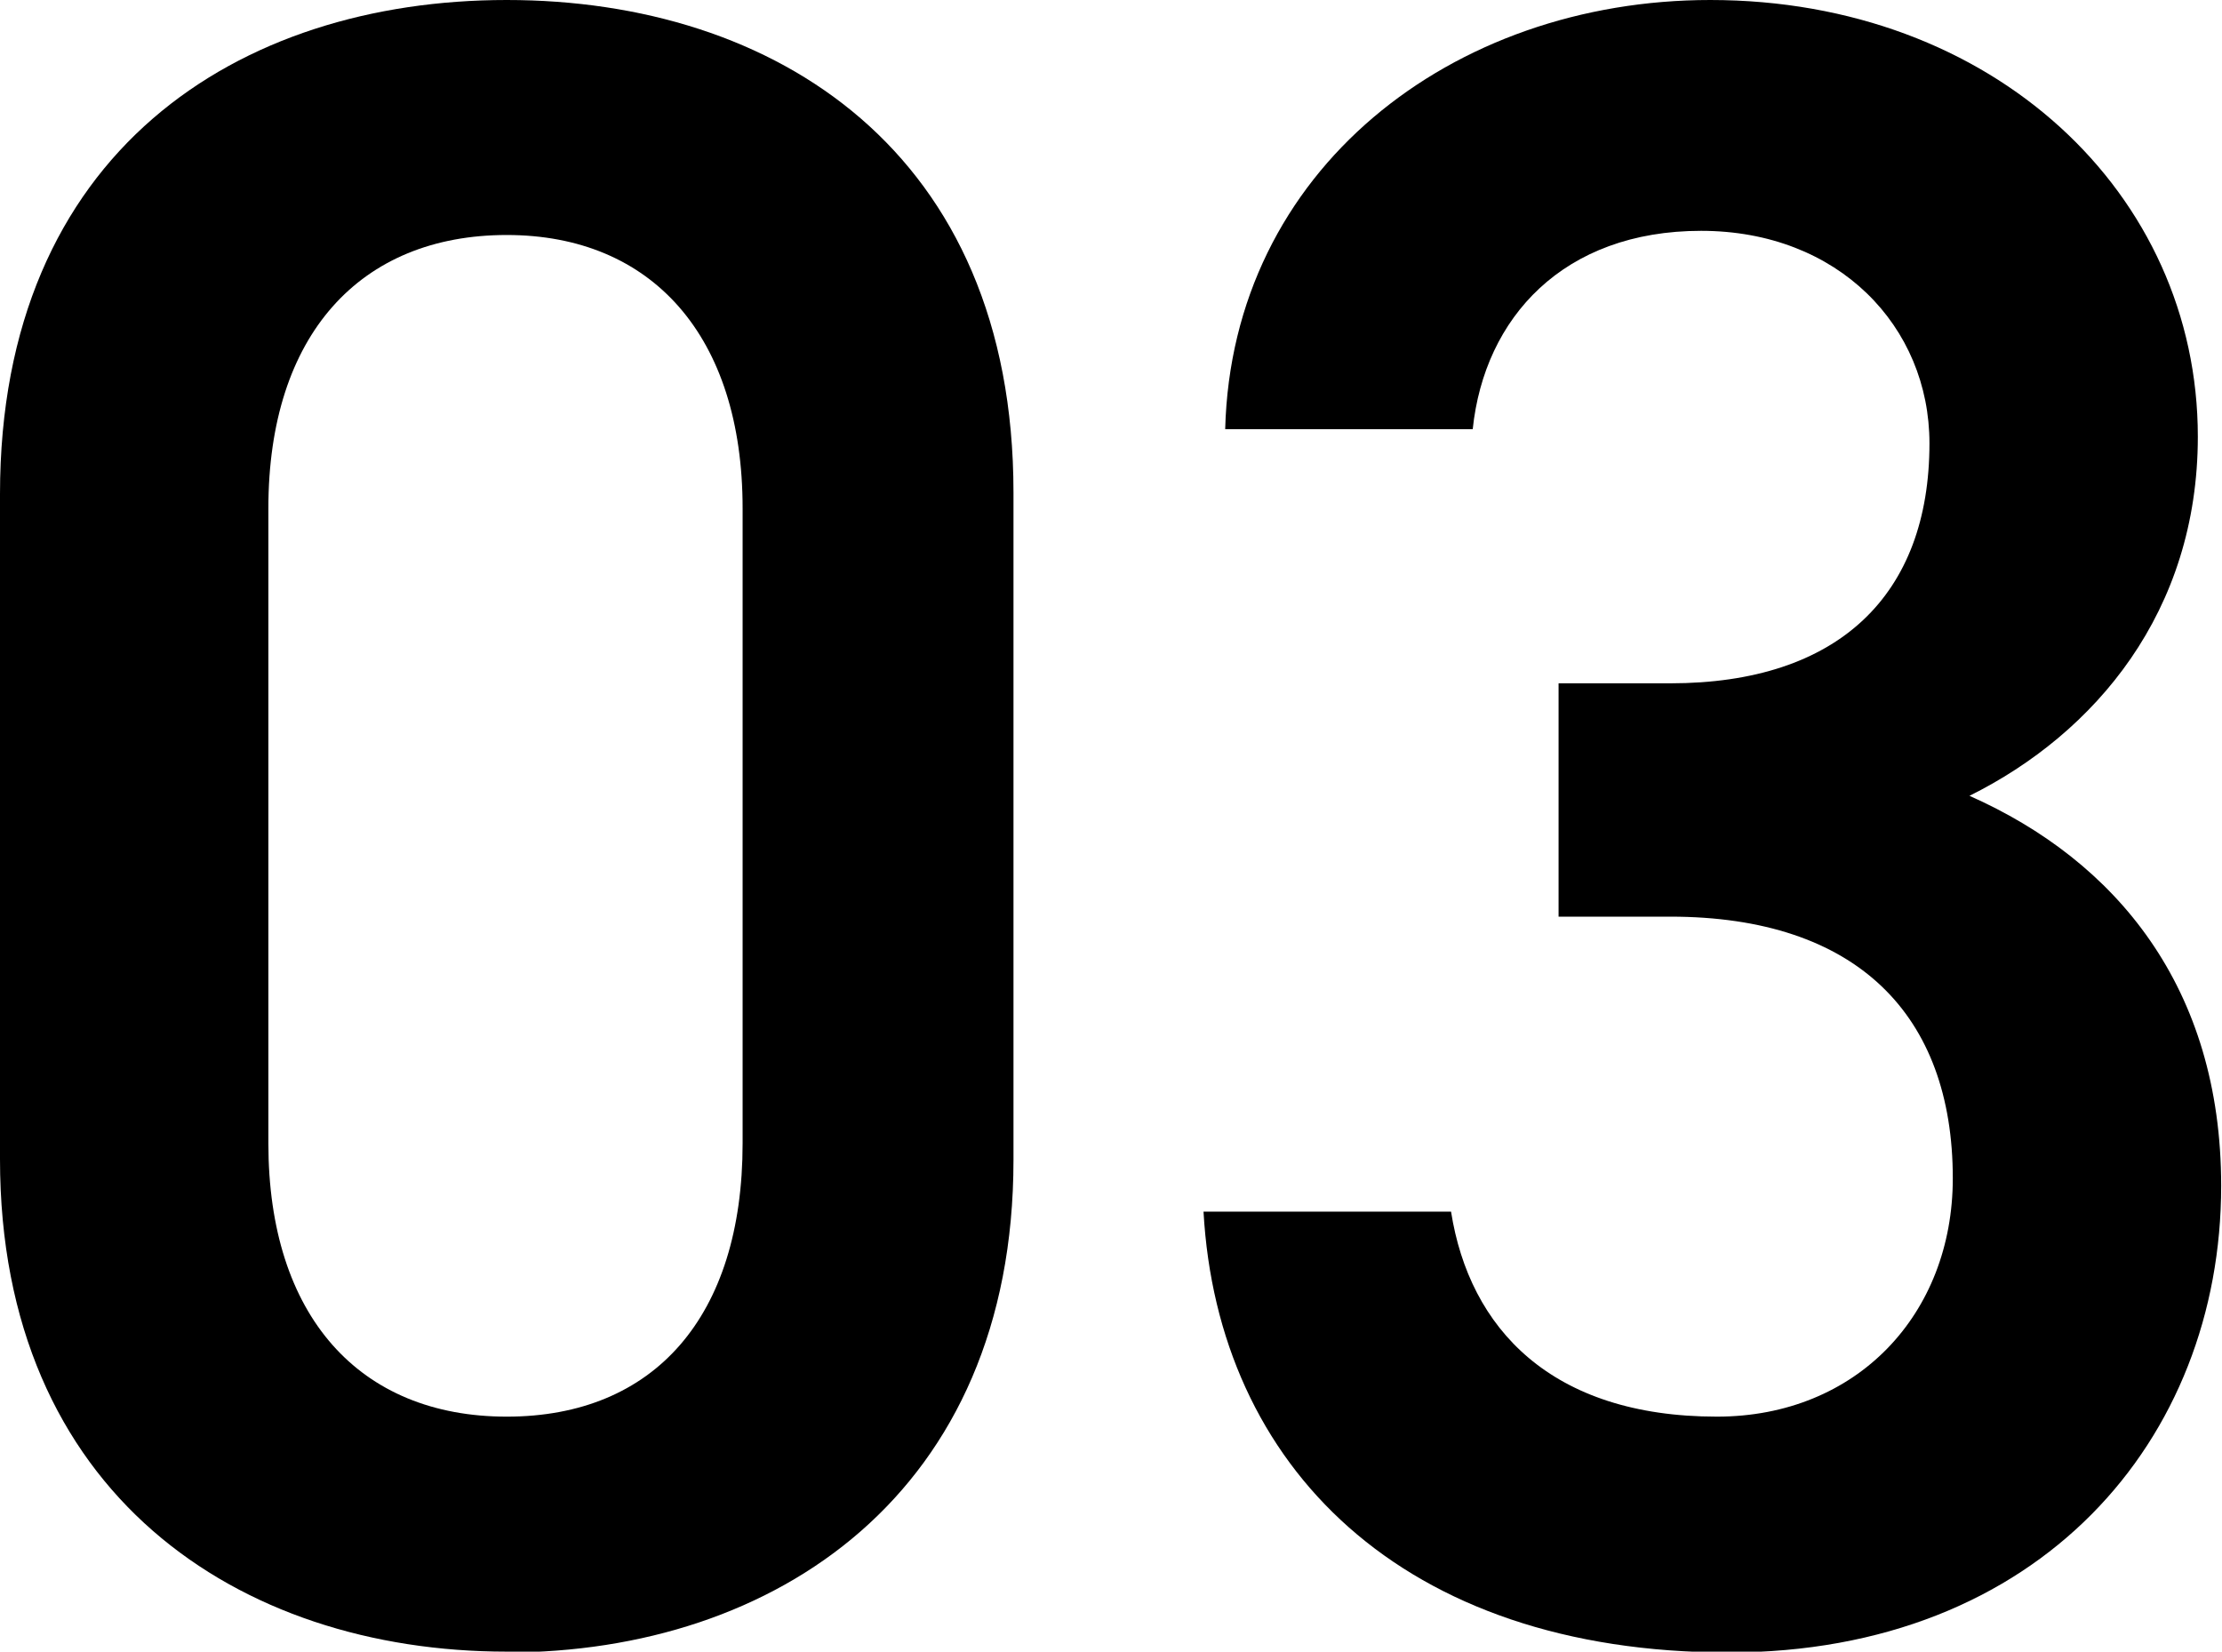
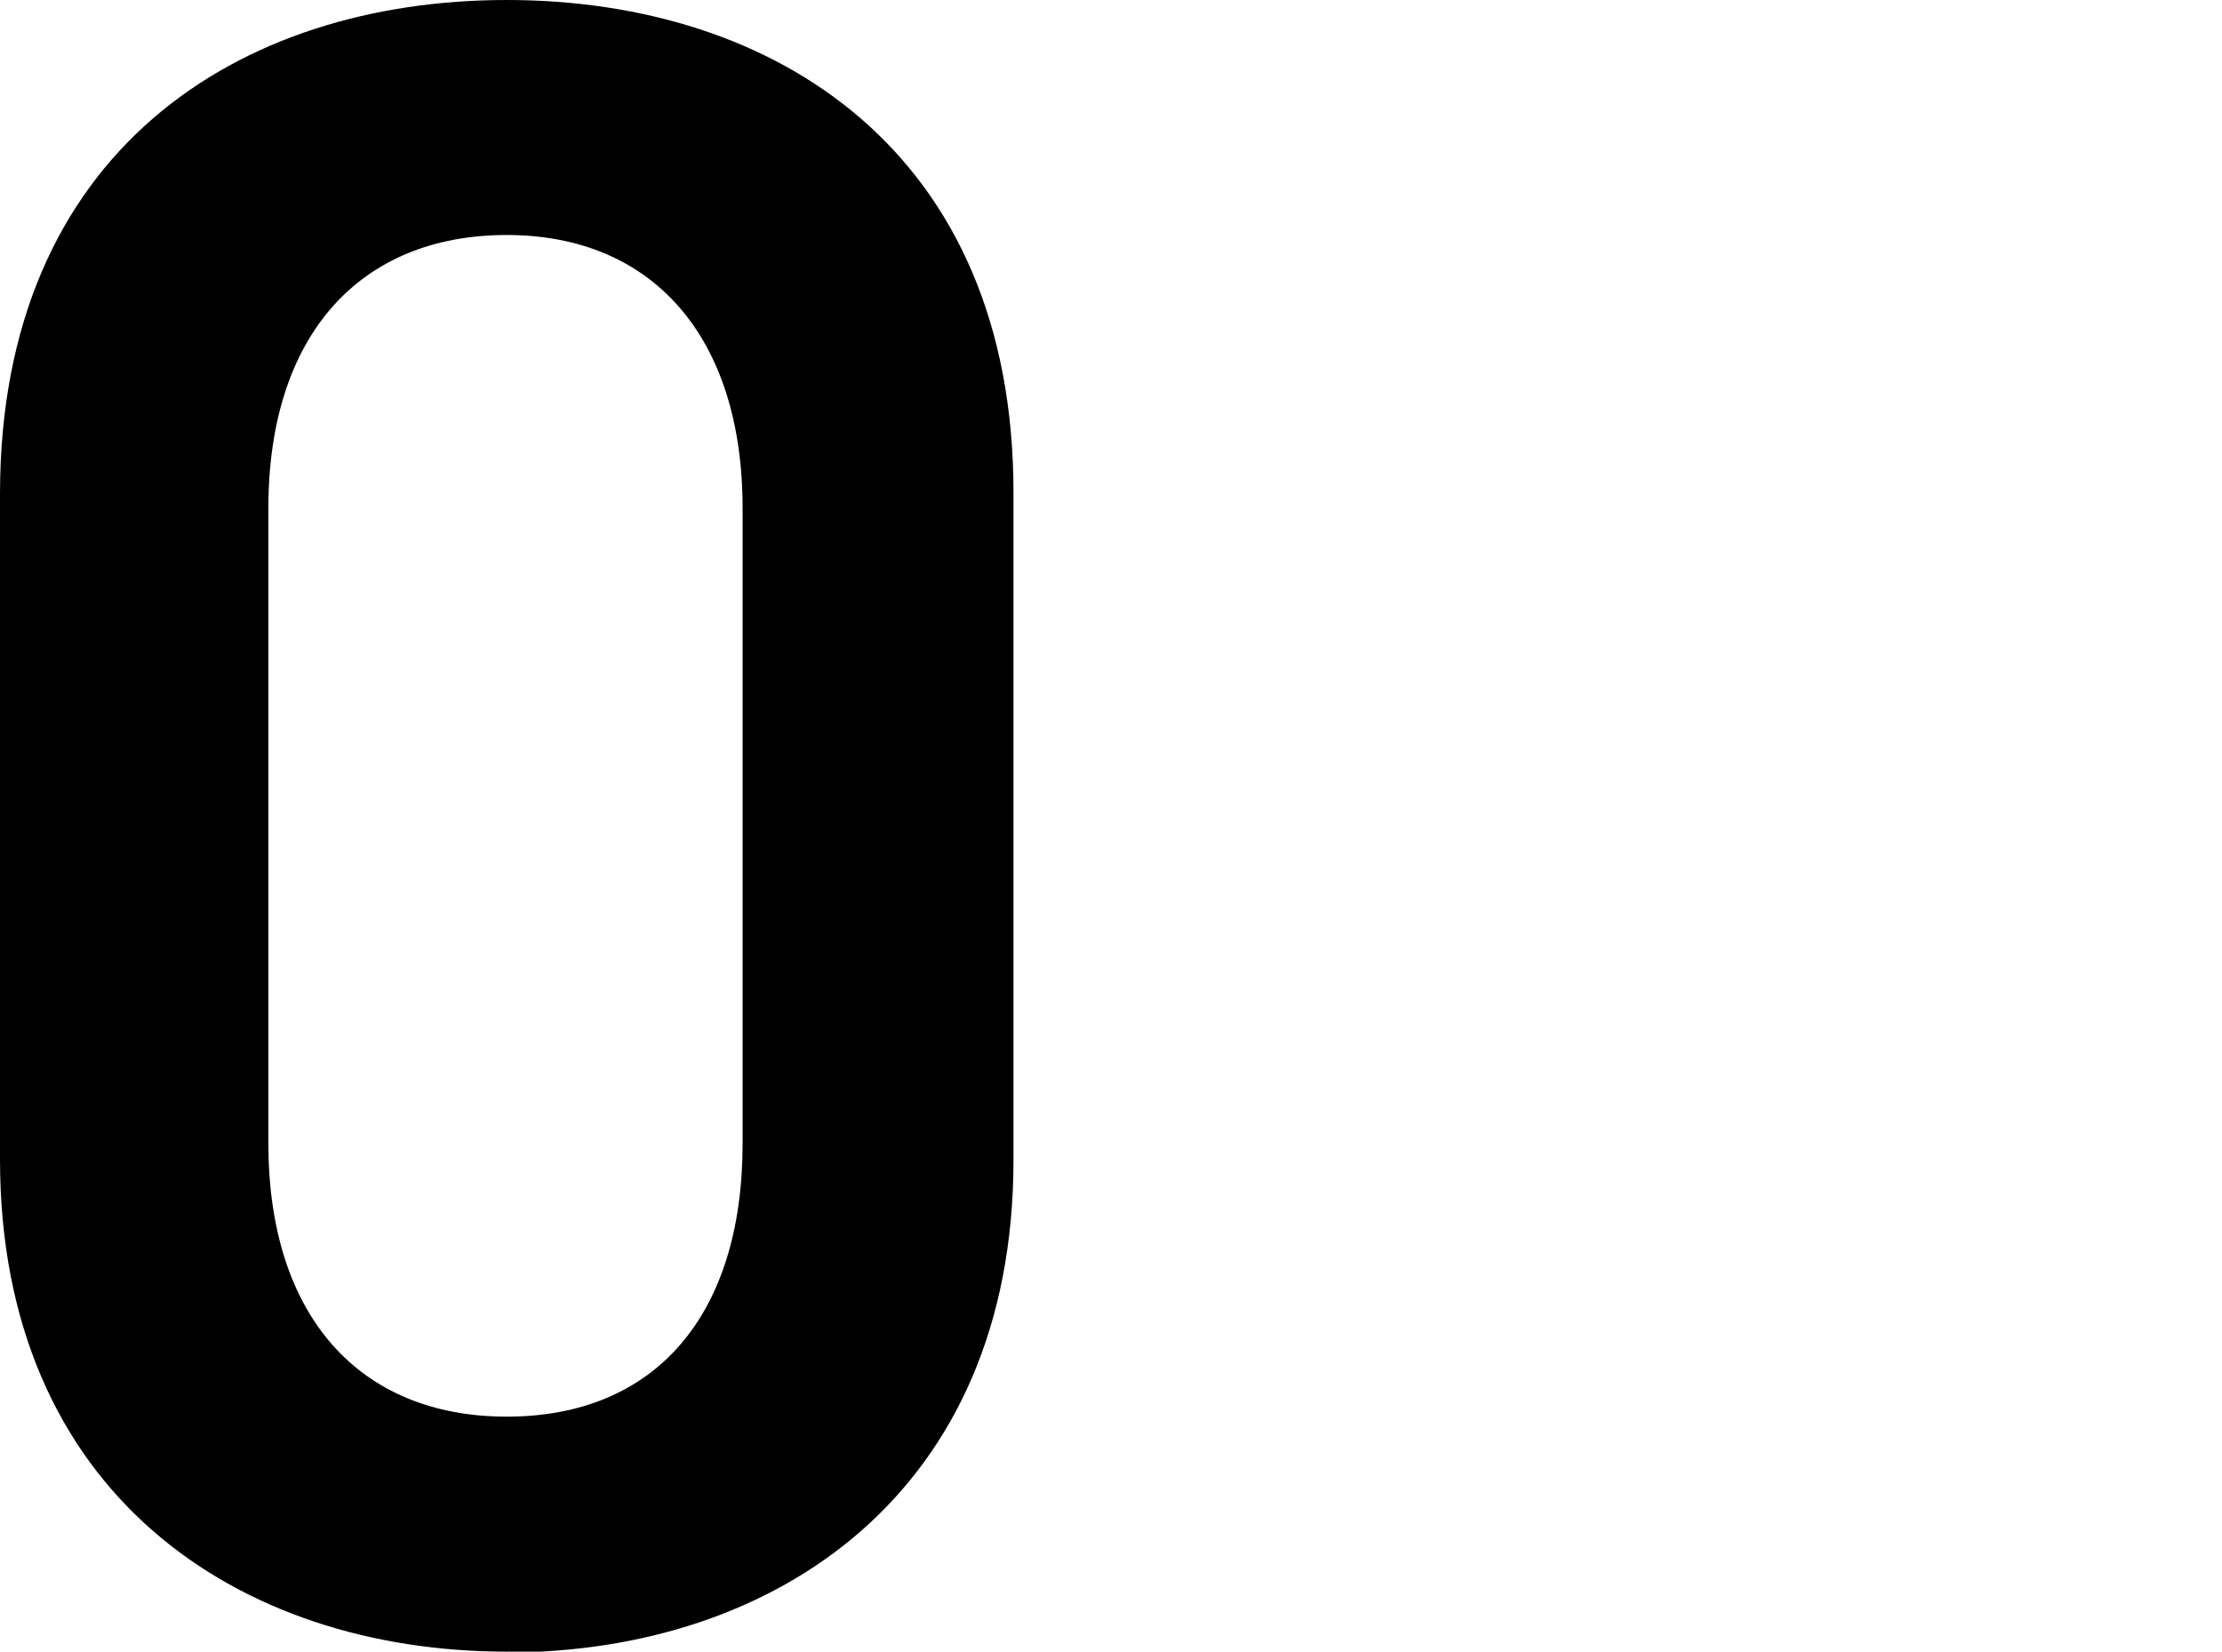
<svg xmlns="http://www.w3.org/2000/svg" id="_レイヤー_1" data-name="レイヤー 1" viewBox="0 0 26.66 19.82">
  <path d="m6.08,19.82c-3.22,0-6.08-1.9-6.08-5.91v-7.98C0,1.82,2.86,0,6.08,0s6.08,1.82,6.08,5.91v8.01c0,4-2.86,5.91-6.08,5.91Zm0-17c-1.76,0-2.86,1.2-2.86,3.28v7.62c0,2.07,1.09,3.28,2.86,3.28s2.83-1.2,2.83-3.28v-7.62c0-2.07-1.09-3.28-2.83-3.28Z" style="stroke-width: 0px;" />
-   <path d="m18.7,8.2h1.34c2.02,0,3.11-1.06,3.11-2.88,0-1.4-1.09-2.55-2.74-2.55s-2.6,1.04-2.74,2.38h-2.97c.08-3.11,2.72-5.15,5.82-5.15,3.39,0,5.85,2.32,5.85,5.24,0,2.1-1.23,3.56-2.74,4.31,1.76.78,3.02,2.3,3.02,4.68,0,3.05-2.18,5.6-5.91,5.6-3.92,0-6.13-2.24-6.3-5.29h2.97c.22,1.4,1.2,2.46,3.19,2.46,1.68,0,2.83-1.23,2.83-2.86,0-1.96-1.15-3.14-3.39-3.14h-1.34v-2.8Z" style="stroke-width: 0px;" />
</svg>